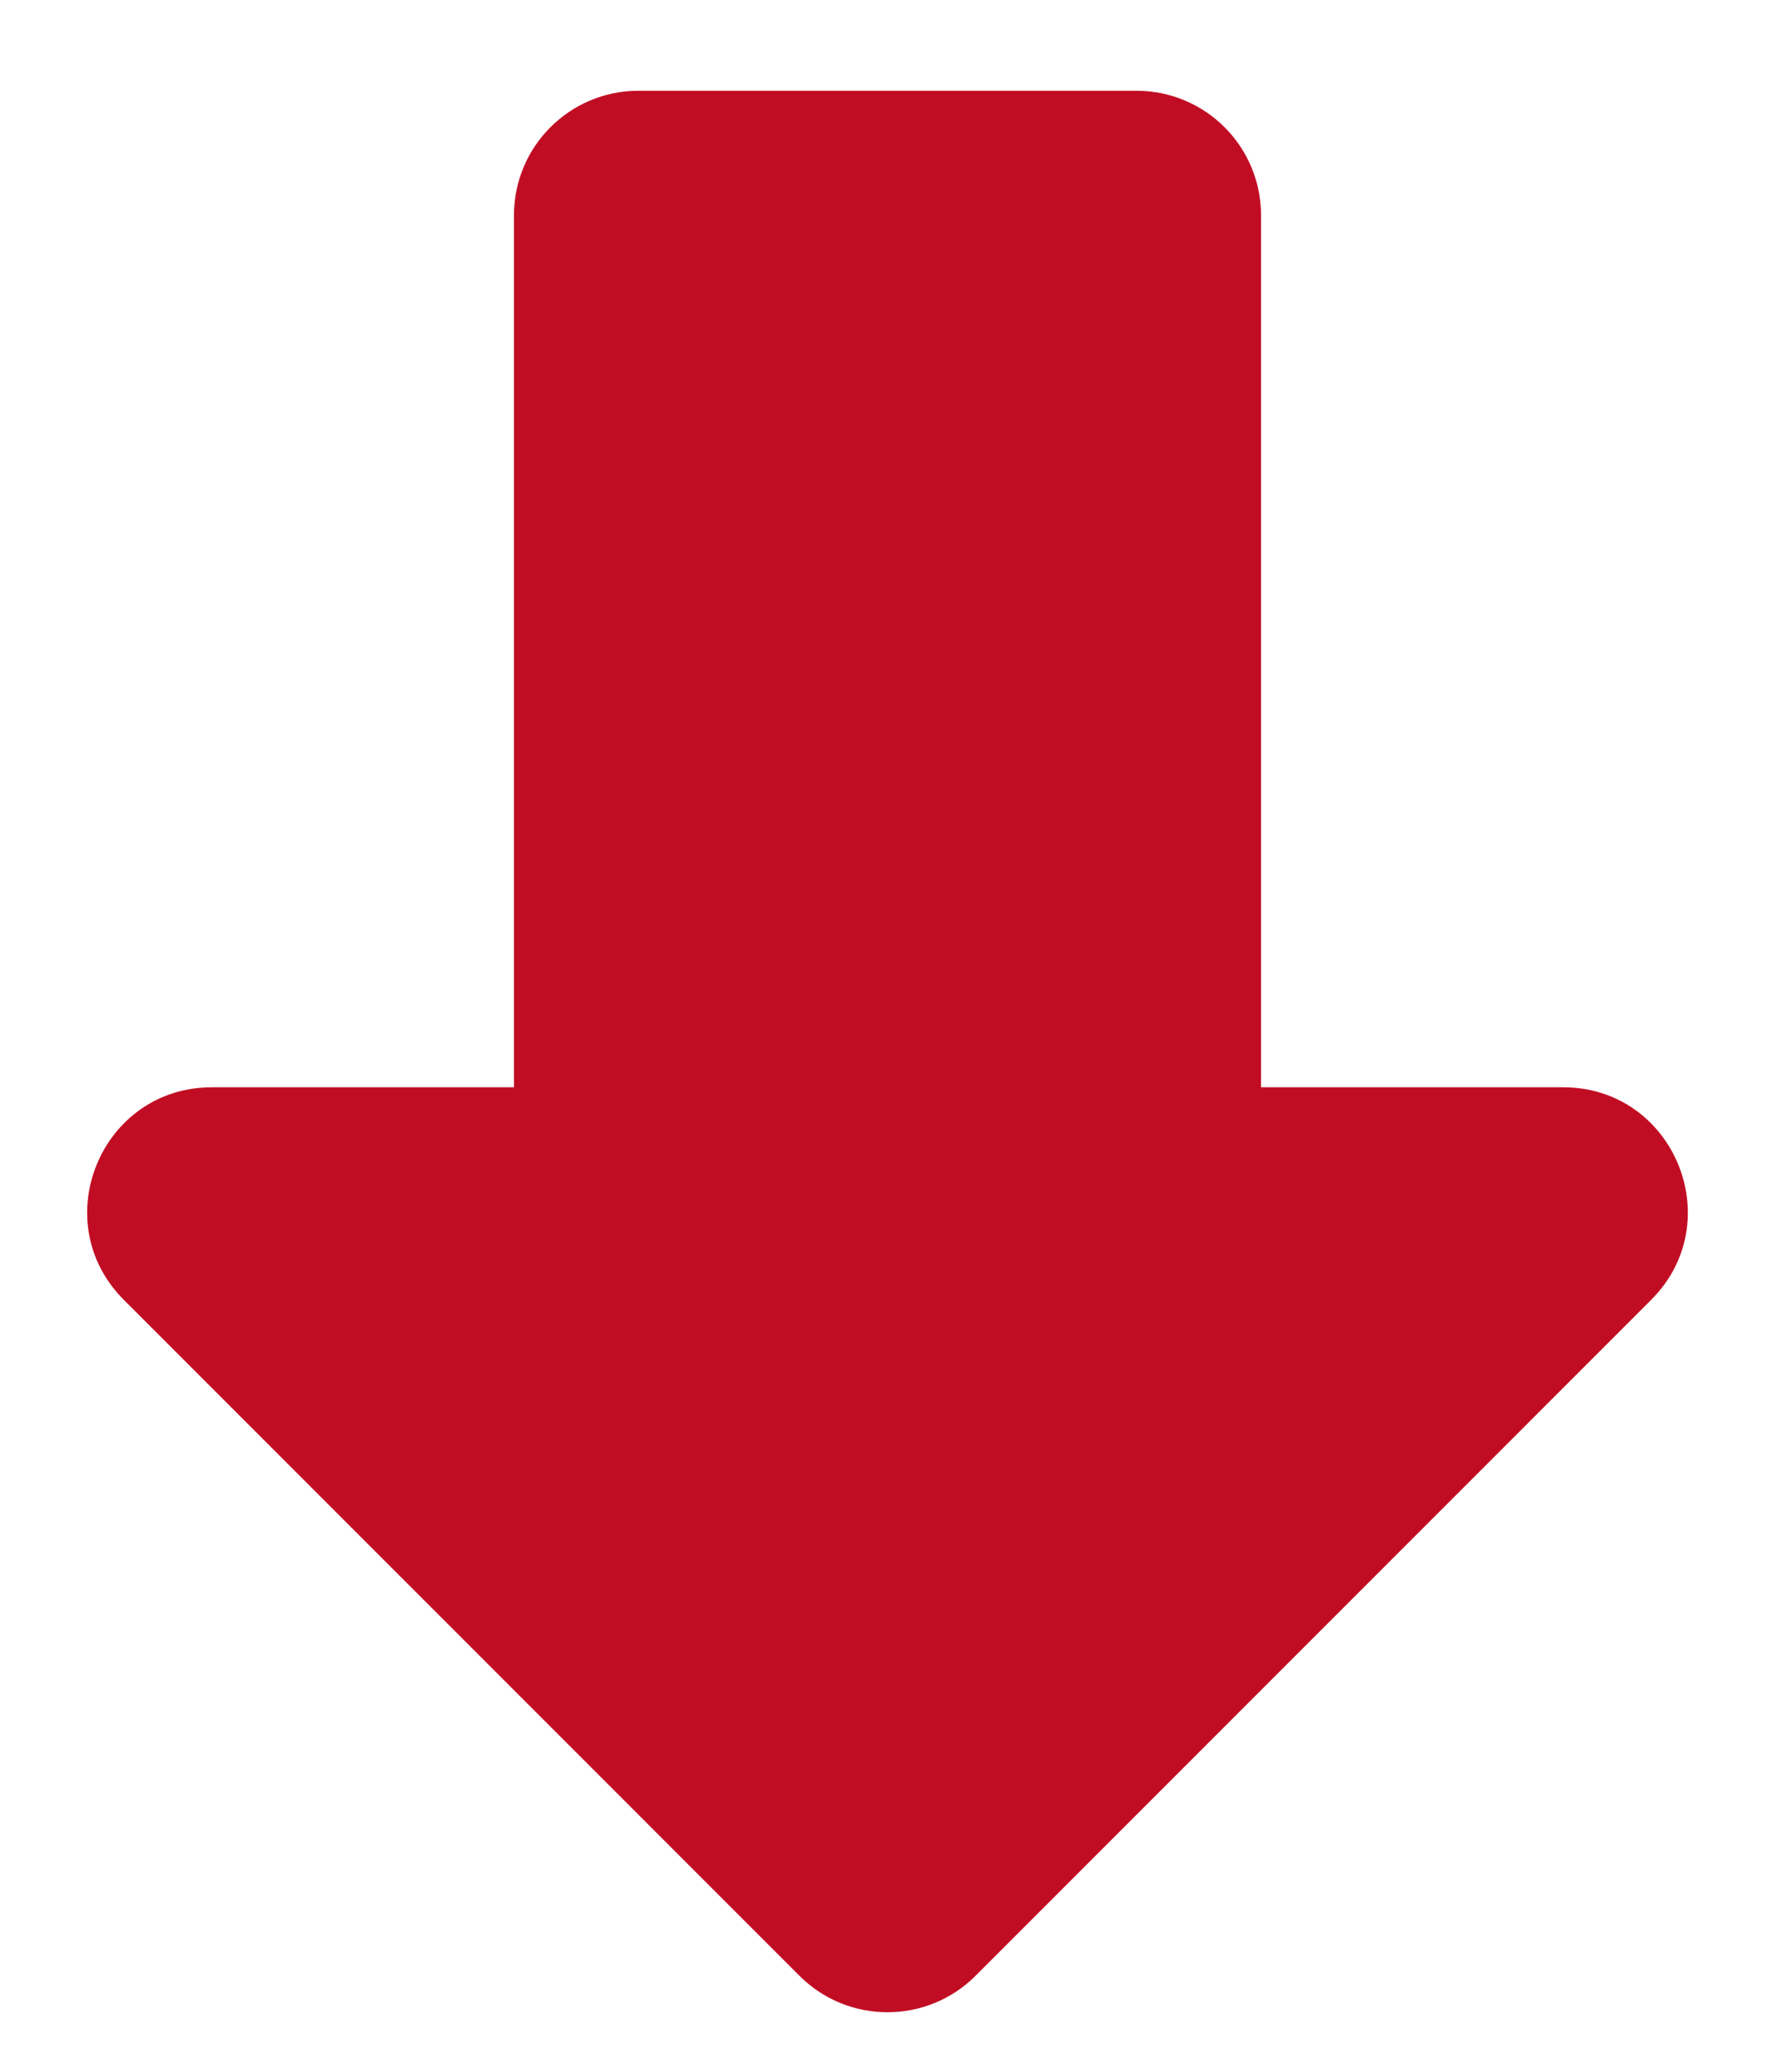
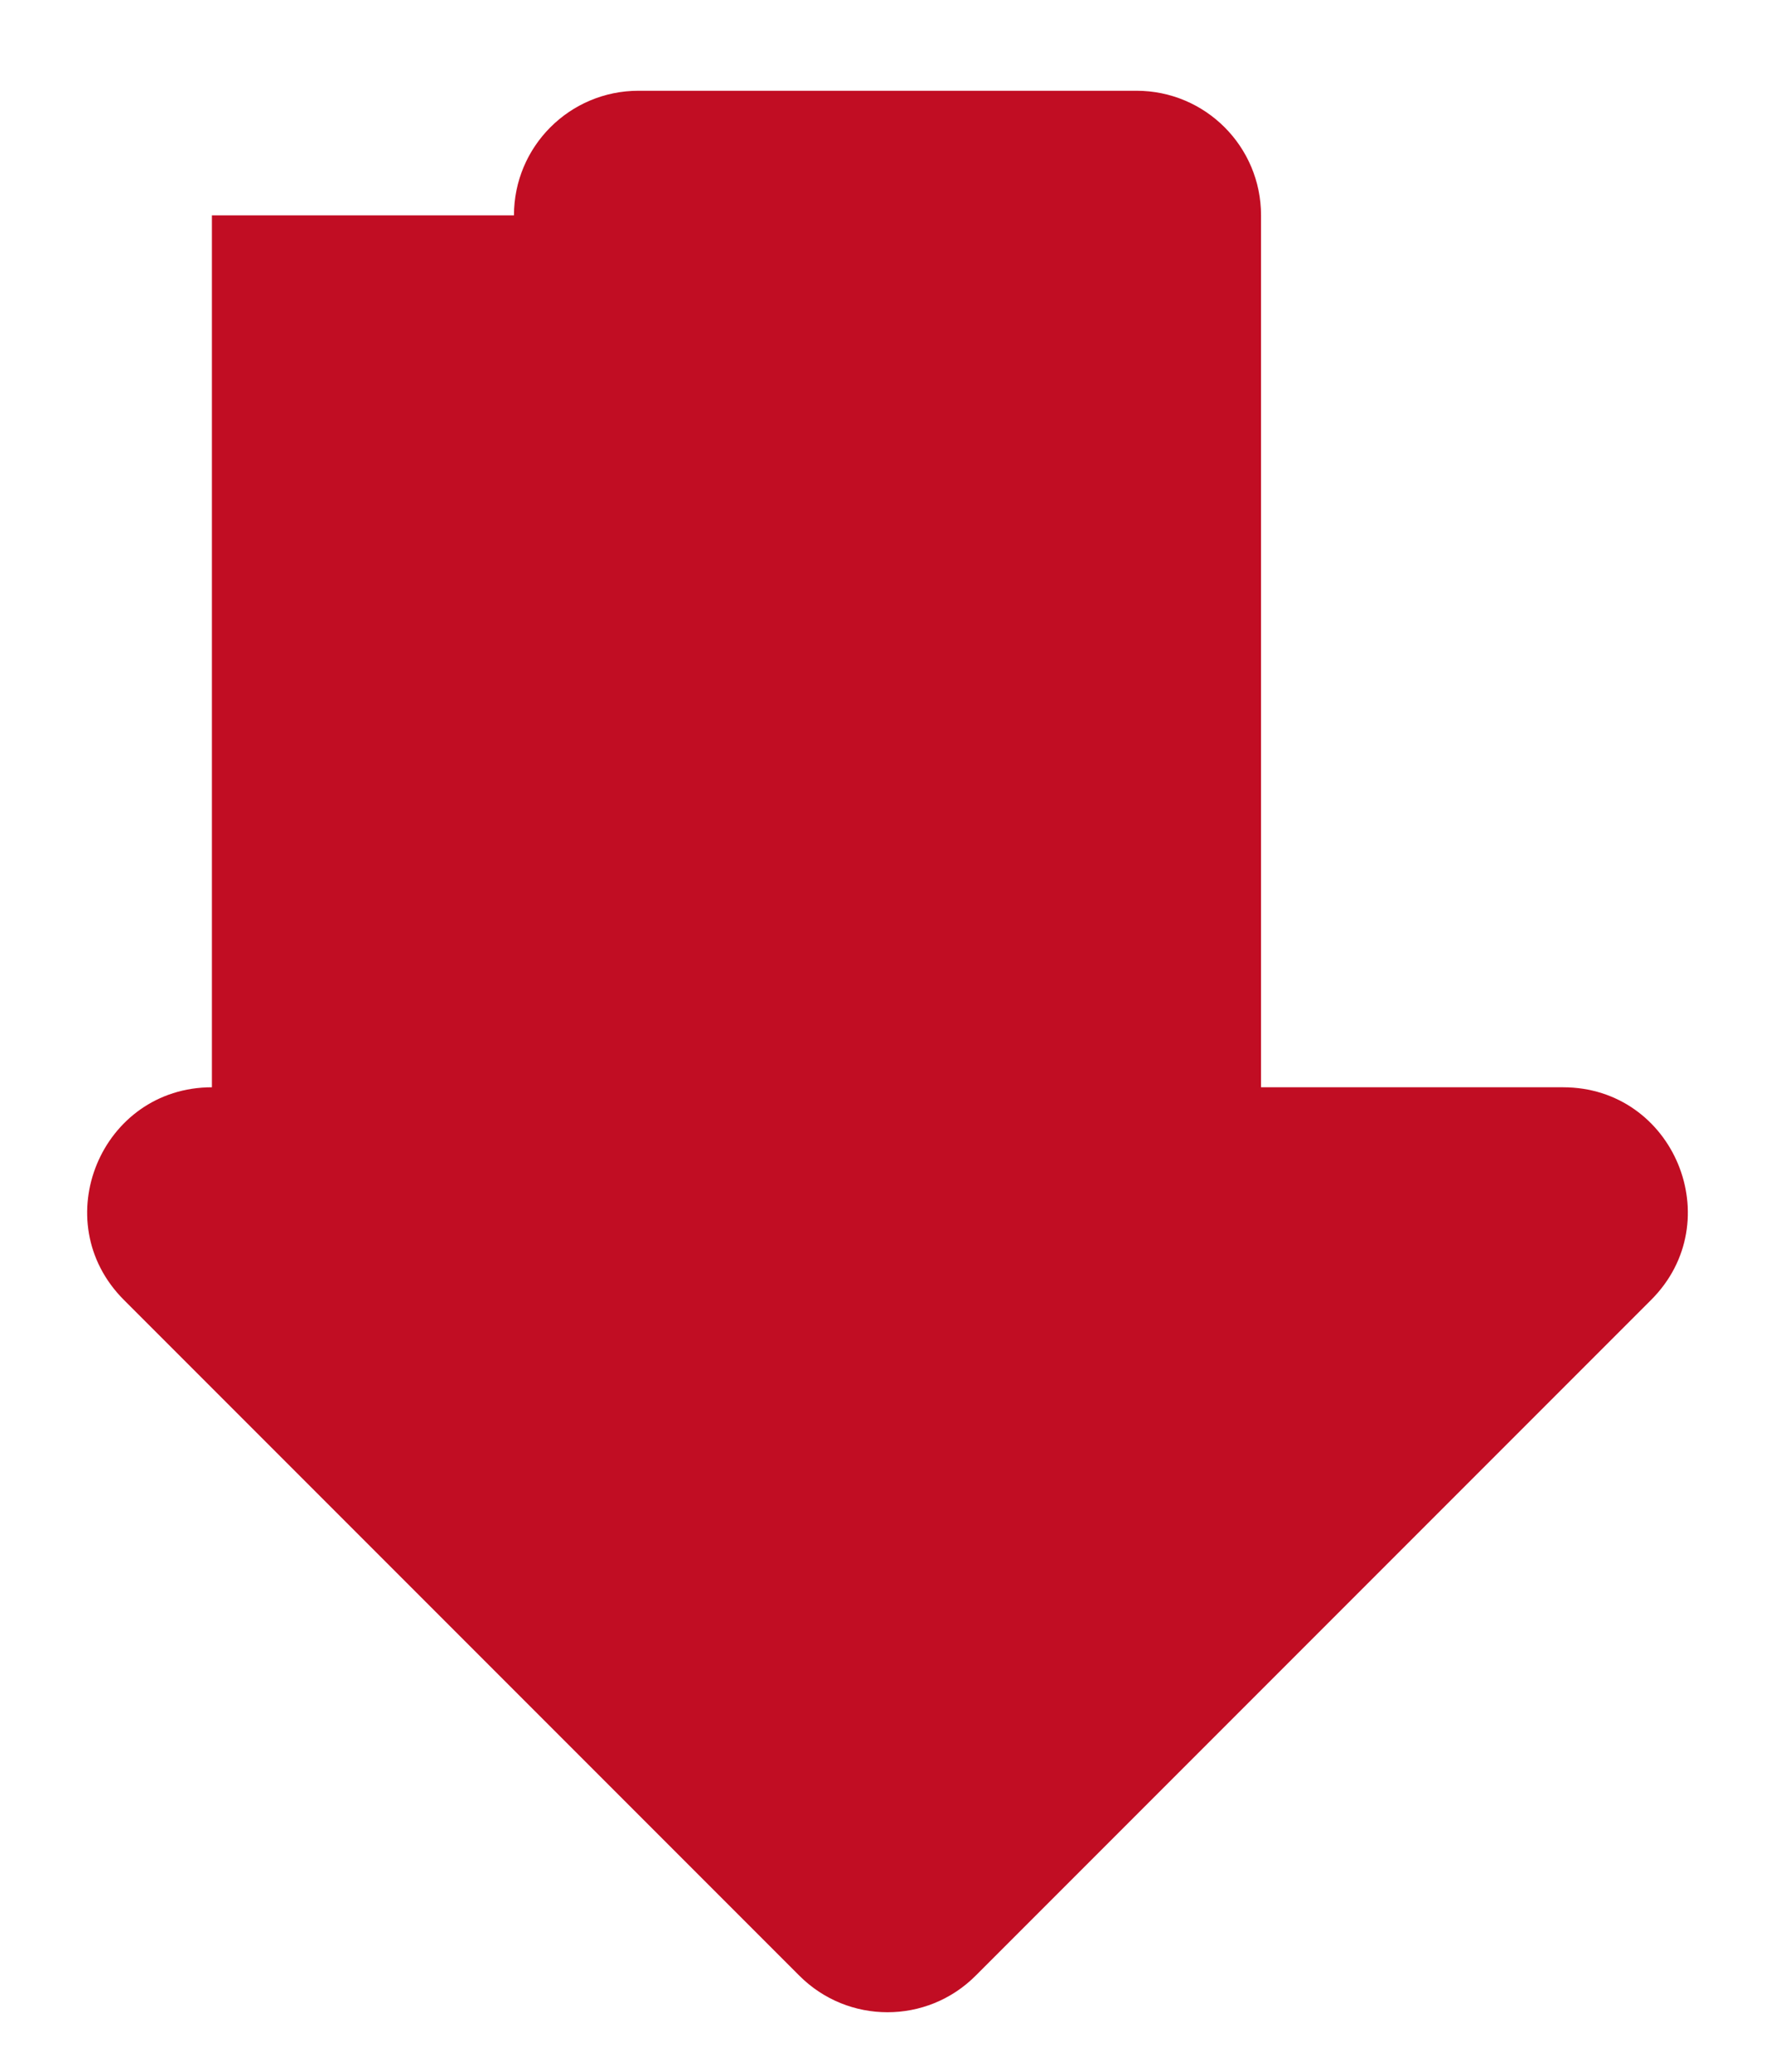
<svg xmlns="http://www.w3.org/2000/svg" width="18" height="21" viewBox="0 0 18 21" fill="none">
-   <path d="M5.212 2.183C5.212 1.485 5.777 0.92 6.475 0.92H11.525C12.223 0.92 12.788 1.485 12.788 2.183V11.021H15.851C16.976 11.021 17.539 12.381 16.744 13.176L9.893 20.027C9.4 20.52 8.6 20.52 8.107 20.027L1.256 13.176C0.461 12.381 1.024 11.021 2.149 11.021H5.212V2.183Z" fill="#C10D23" />
+   <path d="M5.212 2.183C5.212 1.485 5.777 0.92 6.475 0.92H11.525C12.223 0.92 12.788 1.485 12.788 2.183V11.021H15.851C16.976 11.021 17.539 12.381 16.744 13.176L9.893 20.027C9.4 20.52 8.6 20.52 8.107 20.027L1.256 13.176C0.461 12.381 1.024 11.021 2.149 11.021V2.183Z" fill="#C10D23" />
</svg>